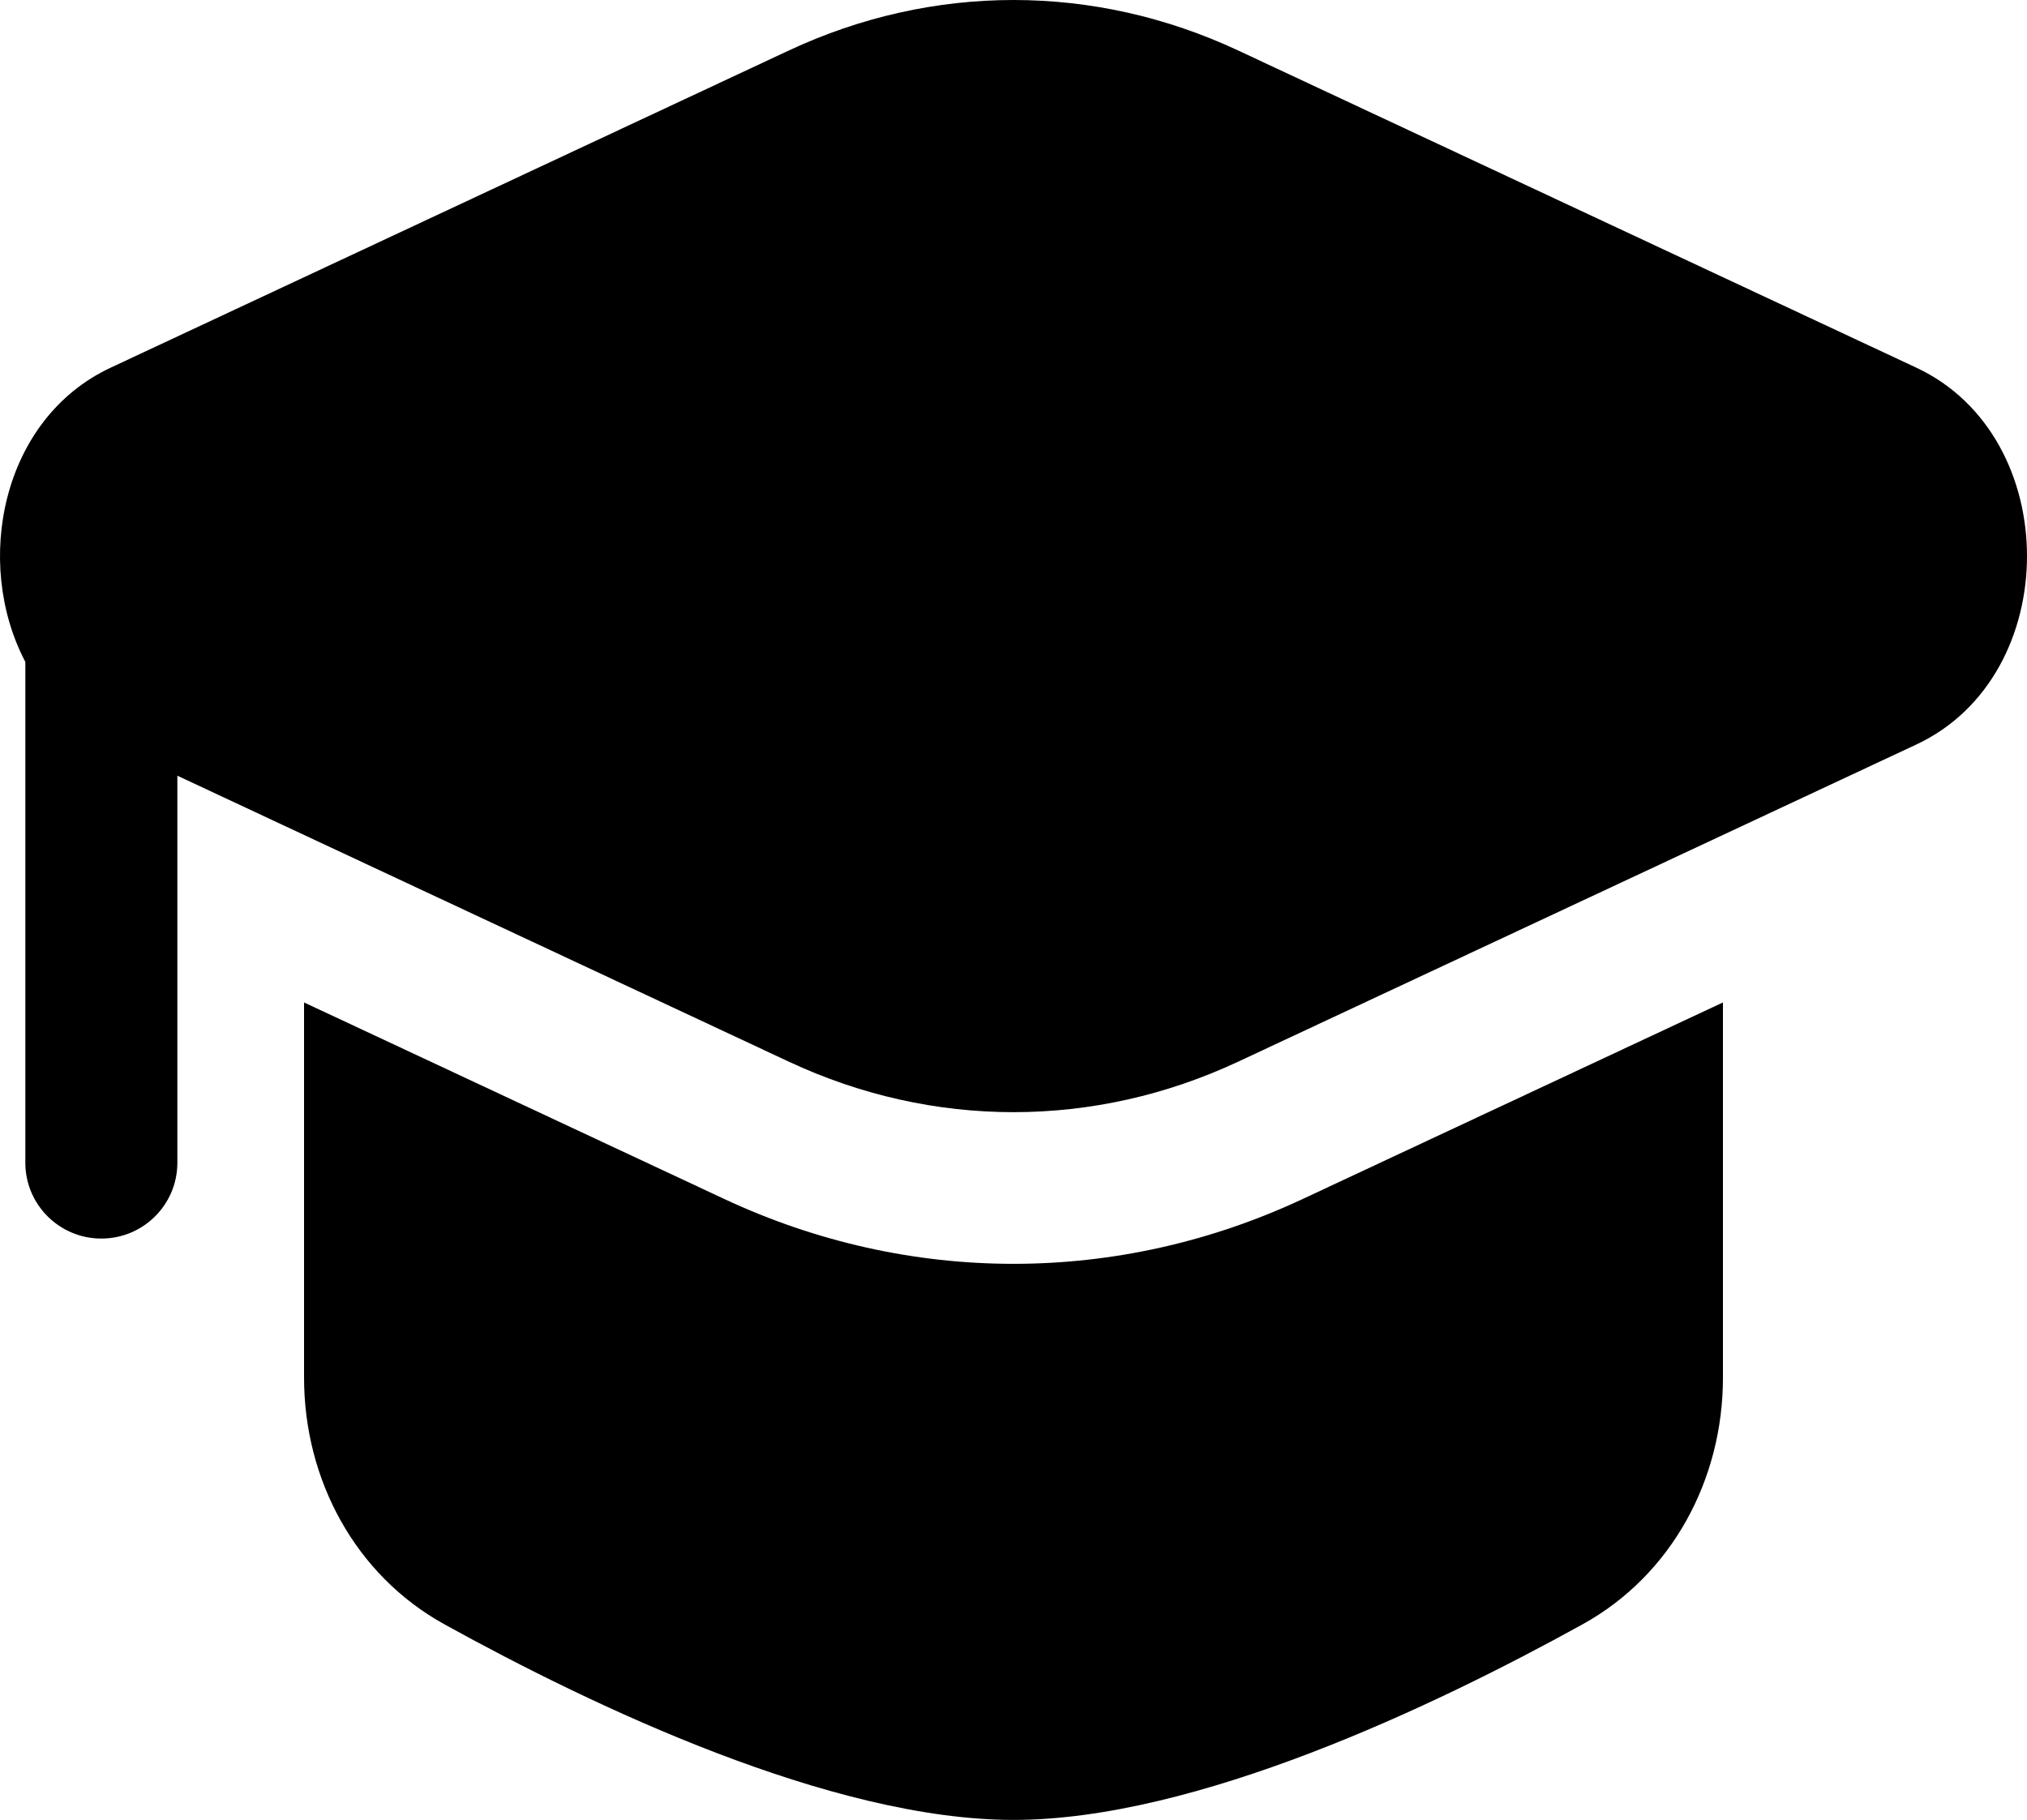
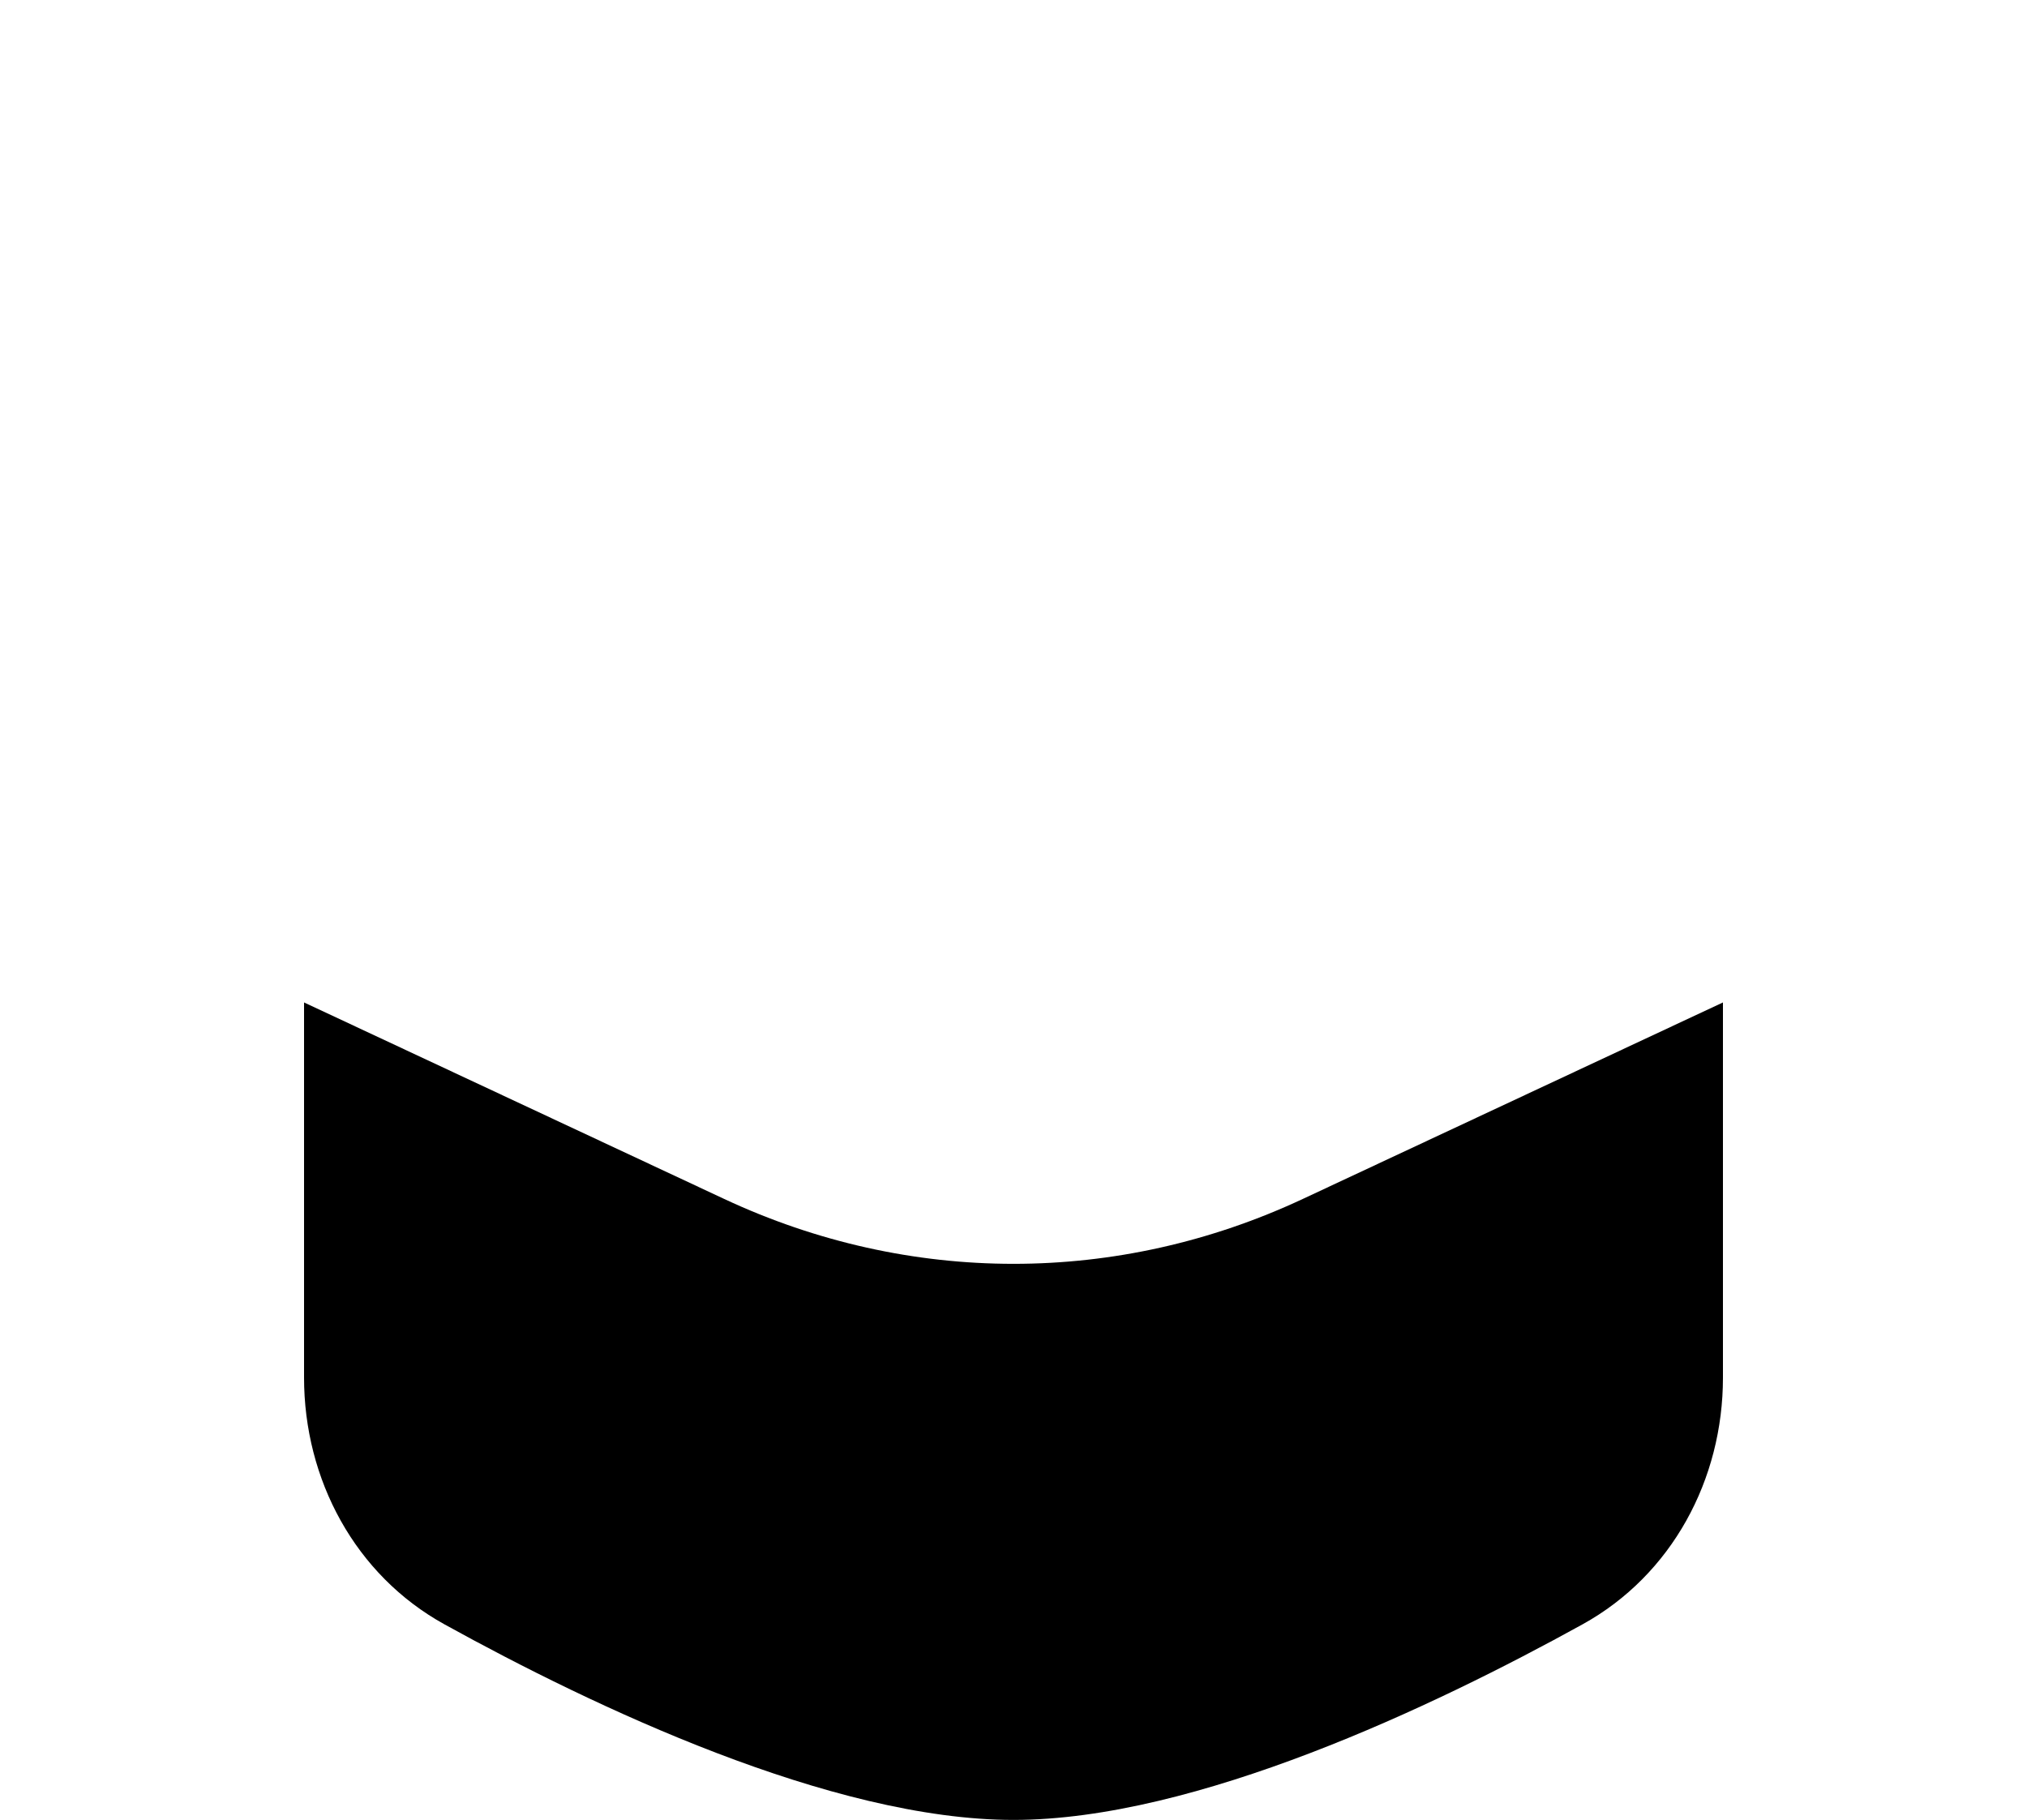
<svg xmlns="http://www.w3.org/2000/svg" width="196" height="176" viewBox="0 0 196 176" fill="none">
-   <path d="M119.729 4.885C105.803 -1.628 90.197 -1.628 76.271 4.885L10.698 35.558C0.153 40.49 -2.596 54.399 2.45 64.012L2.45 112.444C2.45 116.495 5.741 119.778 9.8 119.778C13.859 119.778 17.15 116.495 17.15 112.444V75.016L76.272 102.67C90.197 109.184 105.804 109.184 119.729 102.67L185.302 71.998C199.566 65.326 199.566 42.23 185.302 35.558L119.729 4.885Z" fill="black" />
  <path d="M29.4 96.944V133.226C29.4 143.083 34.334 152.311 42.976 157.086C57.366 165.037 80.399 176 98 176C115.601 176 138.634 165.037 153.024 157.086C161.666 152.311 166.6 143.083 166.6 133.226V96.944L125.969 115.95C108.09 124.313 87.911 124.313 70.031 115.95L29.4 96.944Z" fill="black" />
</svg>